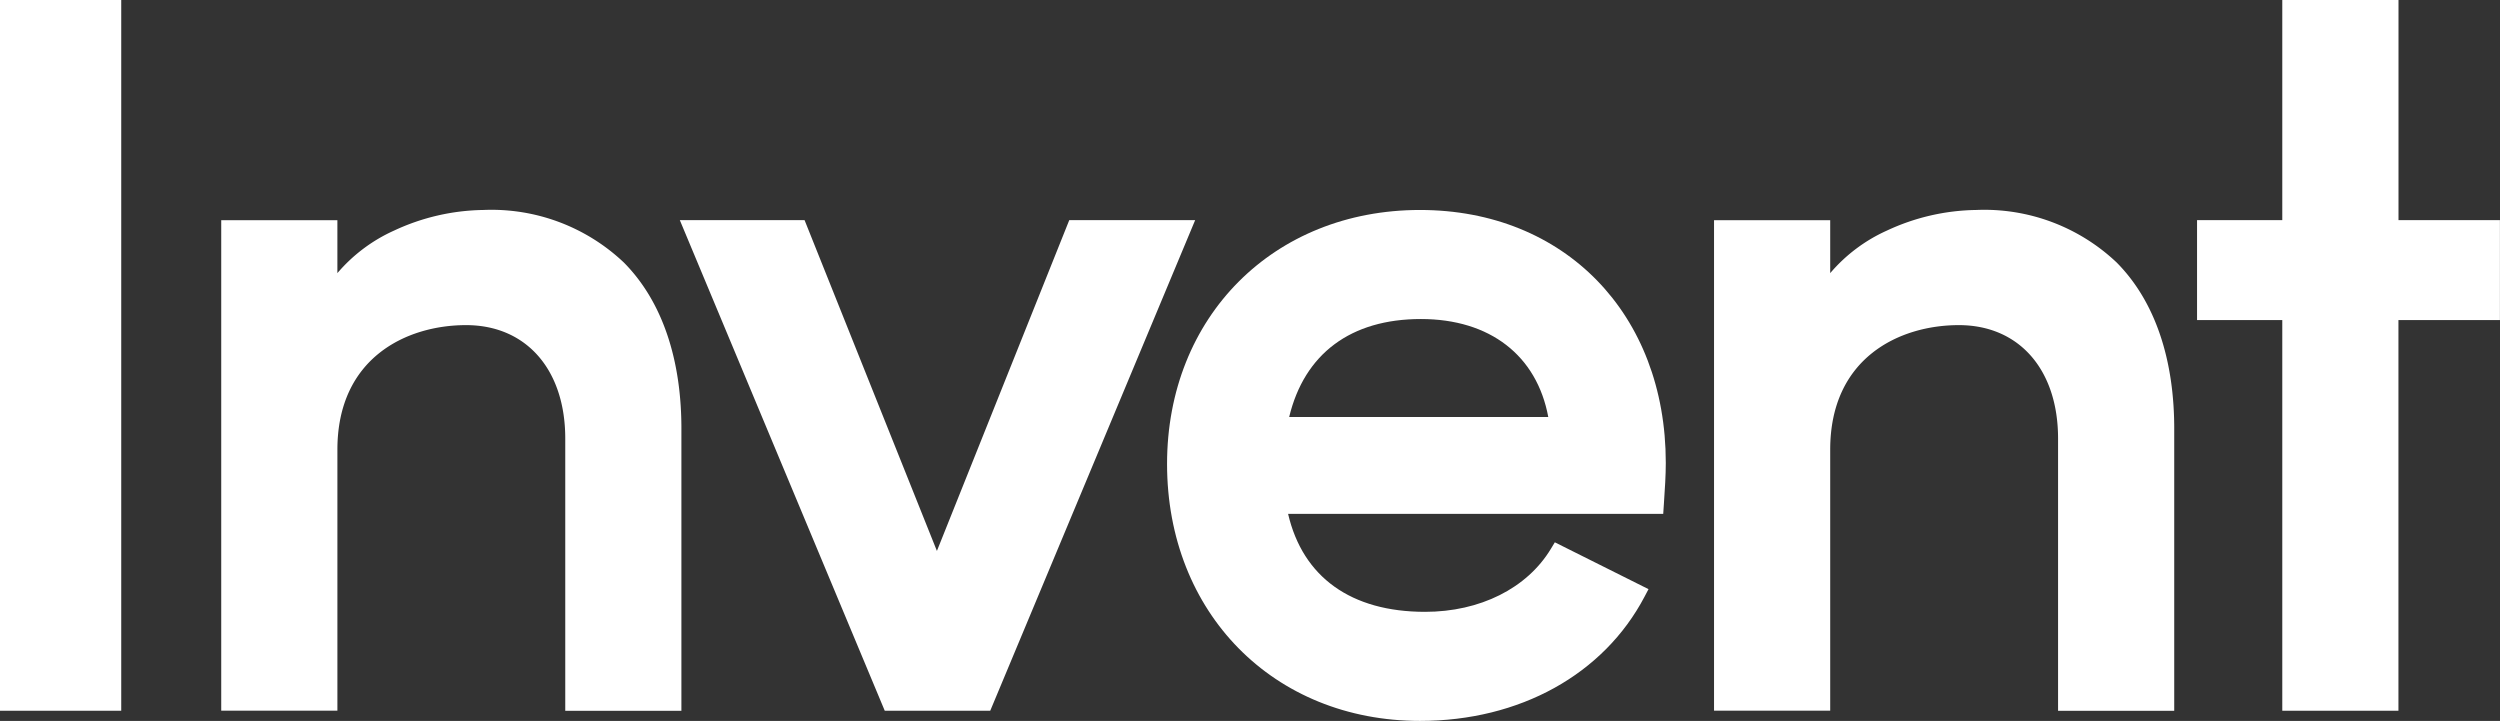
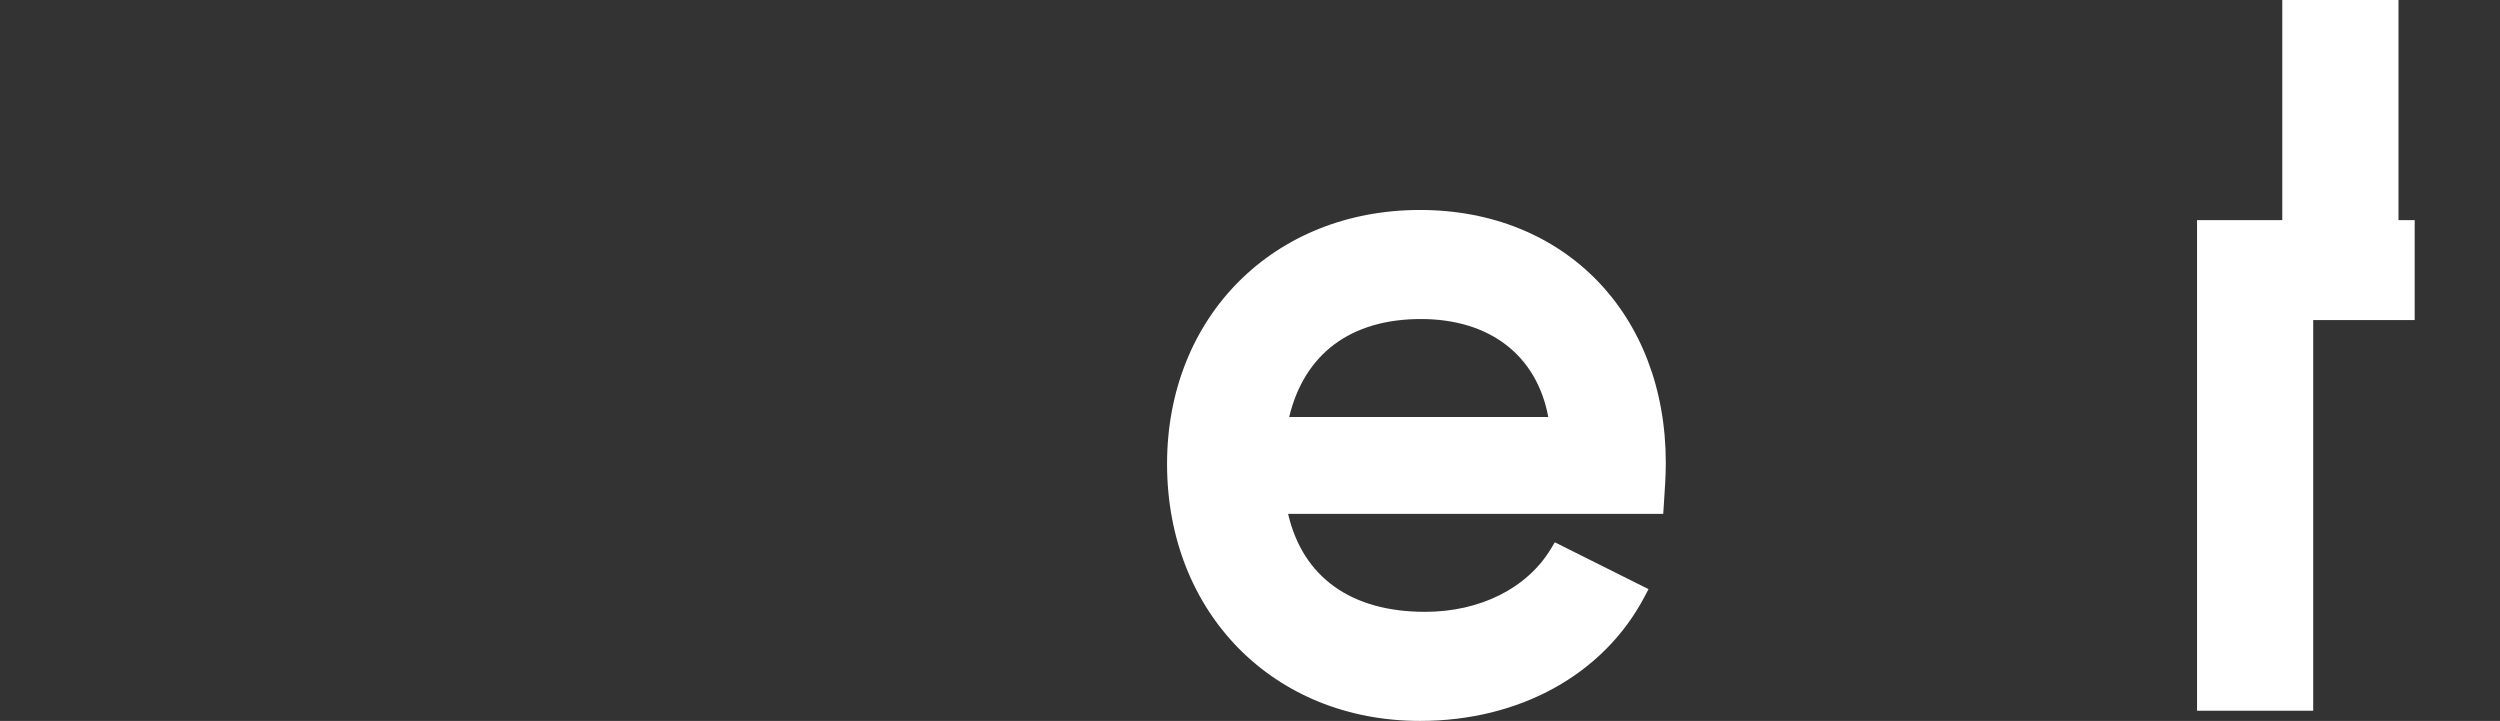
<svg xmlns="http://www.w3.org/2000/svg" id="Group_238" data-name="Group 238" width="170.784" height="49.248" viewBox="0 0 170.784 49.248">
  <rect x="0" y="0" width="170.784" height="49.248" fill="#333333" stroke="none" />
-   <rect id="Rectangle_338" data-name="Rectangle 338" width="8.282" height="48.553" fill="#fff" />
-   <path id="Path_230" data-name="Path 230" d="M742.866,504.094a14.87,14.87,0,0,0-6.11,1.415,11.025,11.025,0,0,0-3.857,2.9v-3.617h-7.935V538.3H732.9V520.471c0-6.282,4.734-8.511,8.788-8.511,4.117,0,6.778,3.042,6.778,7.748v18.6H756.4V519.227c.037-4.923-1.323-8.916-3.934-11.546A13.146,13.146,0,0,0,742.866,504.094Z" transform="translate(-709.851 -489.75)" fill="#fff" />
-   <path id="Path_231" data-name="Path 231" d="M861.376,506.524l-9.042,22.6-9.042-22.6H834.77l14,33.516h7.207l14-33.516Z" transform="translate(-788.33 -491.488)" fill="#fff" />
  <path id="Path_232" data-name="Path 232" d="M968.717,504.094c-10.012,0-17.278,7.3-17.278,17.348,0,10.173,7.266,17.556,17.278,17.556,6.813,0,12.548-3.173,15.341-8.486l.271-.515-6.4-3.2-.272.45c-1.628,2.693-4.841,4.3-8.594,4.3-5.054,0-8.351-2.369-9.356-6.693h25.627l.049-.741c.065-.968.126-1.881.126-2.741C985.51,511.2,978.6,504.094,968.717,504.094Zm8.764,14.143h-17.7c1.04-4.323,4.213-6.693,9-6.693C973.492,511.544,976.7,514.032,977.481,518.237Z" transform="translate(-871.713 -489.75)" fill="#fff" />
-   <path id="Path_233" data-name="Path 233" d="M1100.315,504.094a14.87,14.87,0,0,0-6.11,1.415,11.018,11.018,0,0,0-3.857,2.9v-3.617h-7.936V538.3h7.936V520.471c0-6.282,4.734-8.511,8.788-8.511,4.117,0,6.778,3.042,6.778,7.748v18.6h7.935V519.227c.037-4.923-1.323-8.916-3.934-11.546A13.146,13.146,0,0,0,1100.315,504.094Z" transform="translate(-965.32 -489.75)" fill="#fff" />
-   <path id="Path_234" data-name="Path 234" d="M1211.839,468.855V453.818H1203.9v15.037h-5.823v6.826h5.823v26.691h7.935V475.681h6.933v-6.826Z" transform="translate(-1047.989 -453.818)" fill="#fff" />
+   <path id="Path_234" data-name="Path 234" d="M1211.839,468.855V453.818H1203.9v15.037h-5.823v6.826v26.691h7.935V475.681h6.933v-6.826Z" transform="translate(-1047.989 -453.818)" fill="#fff" />
</svg>